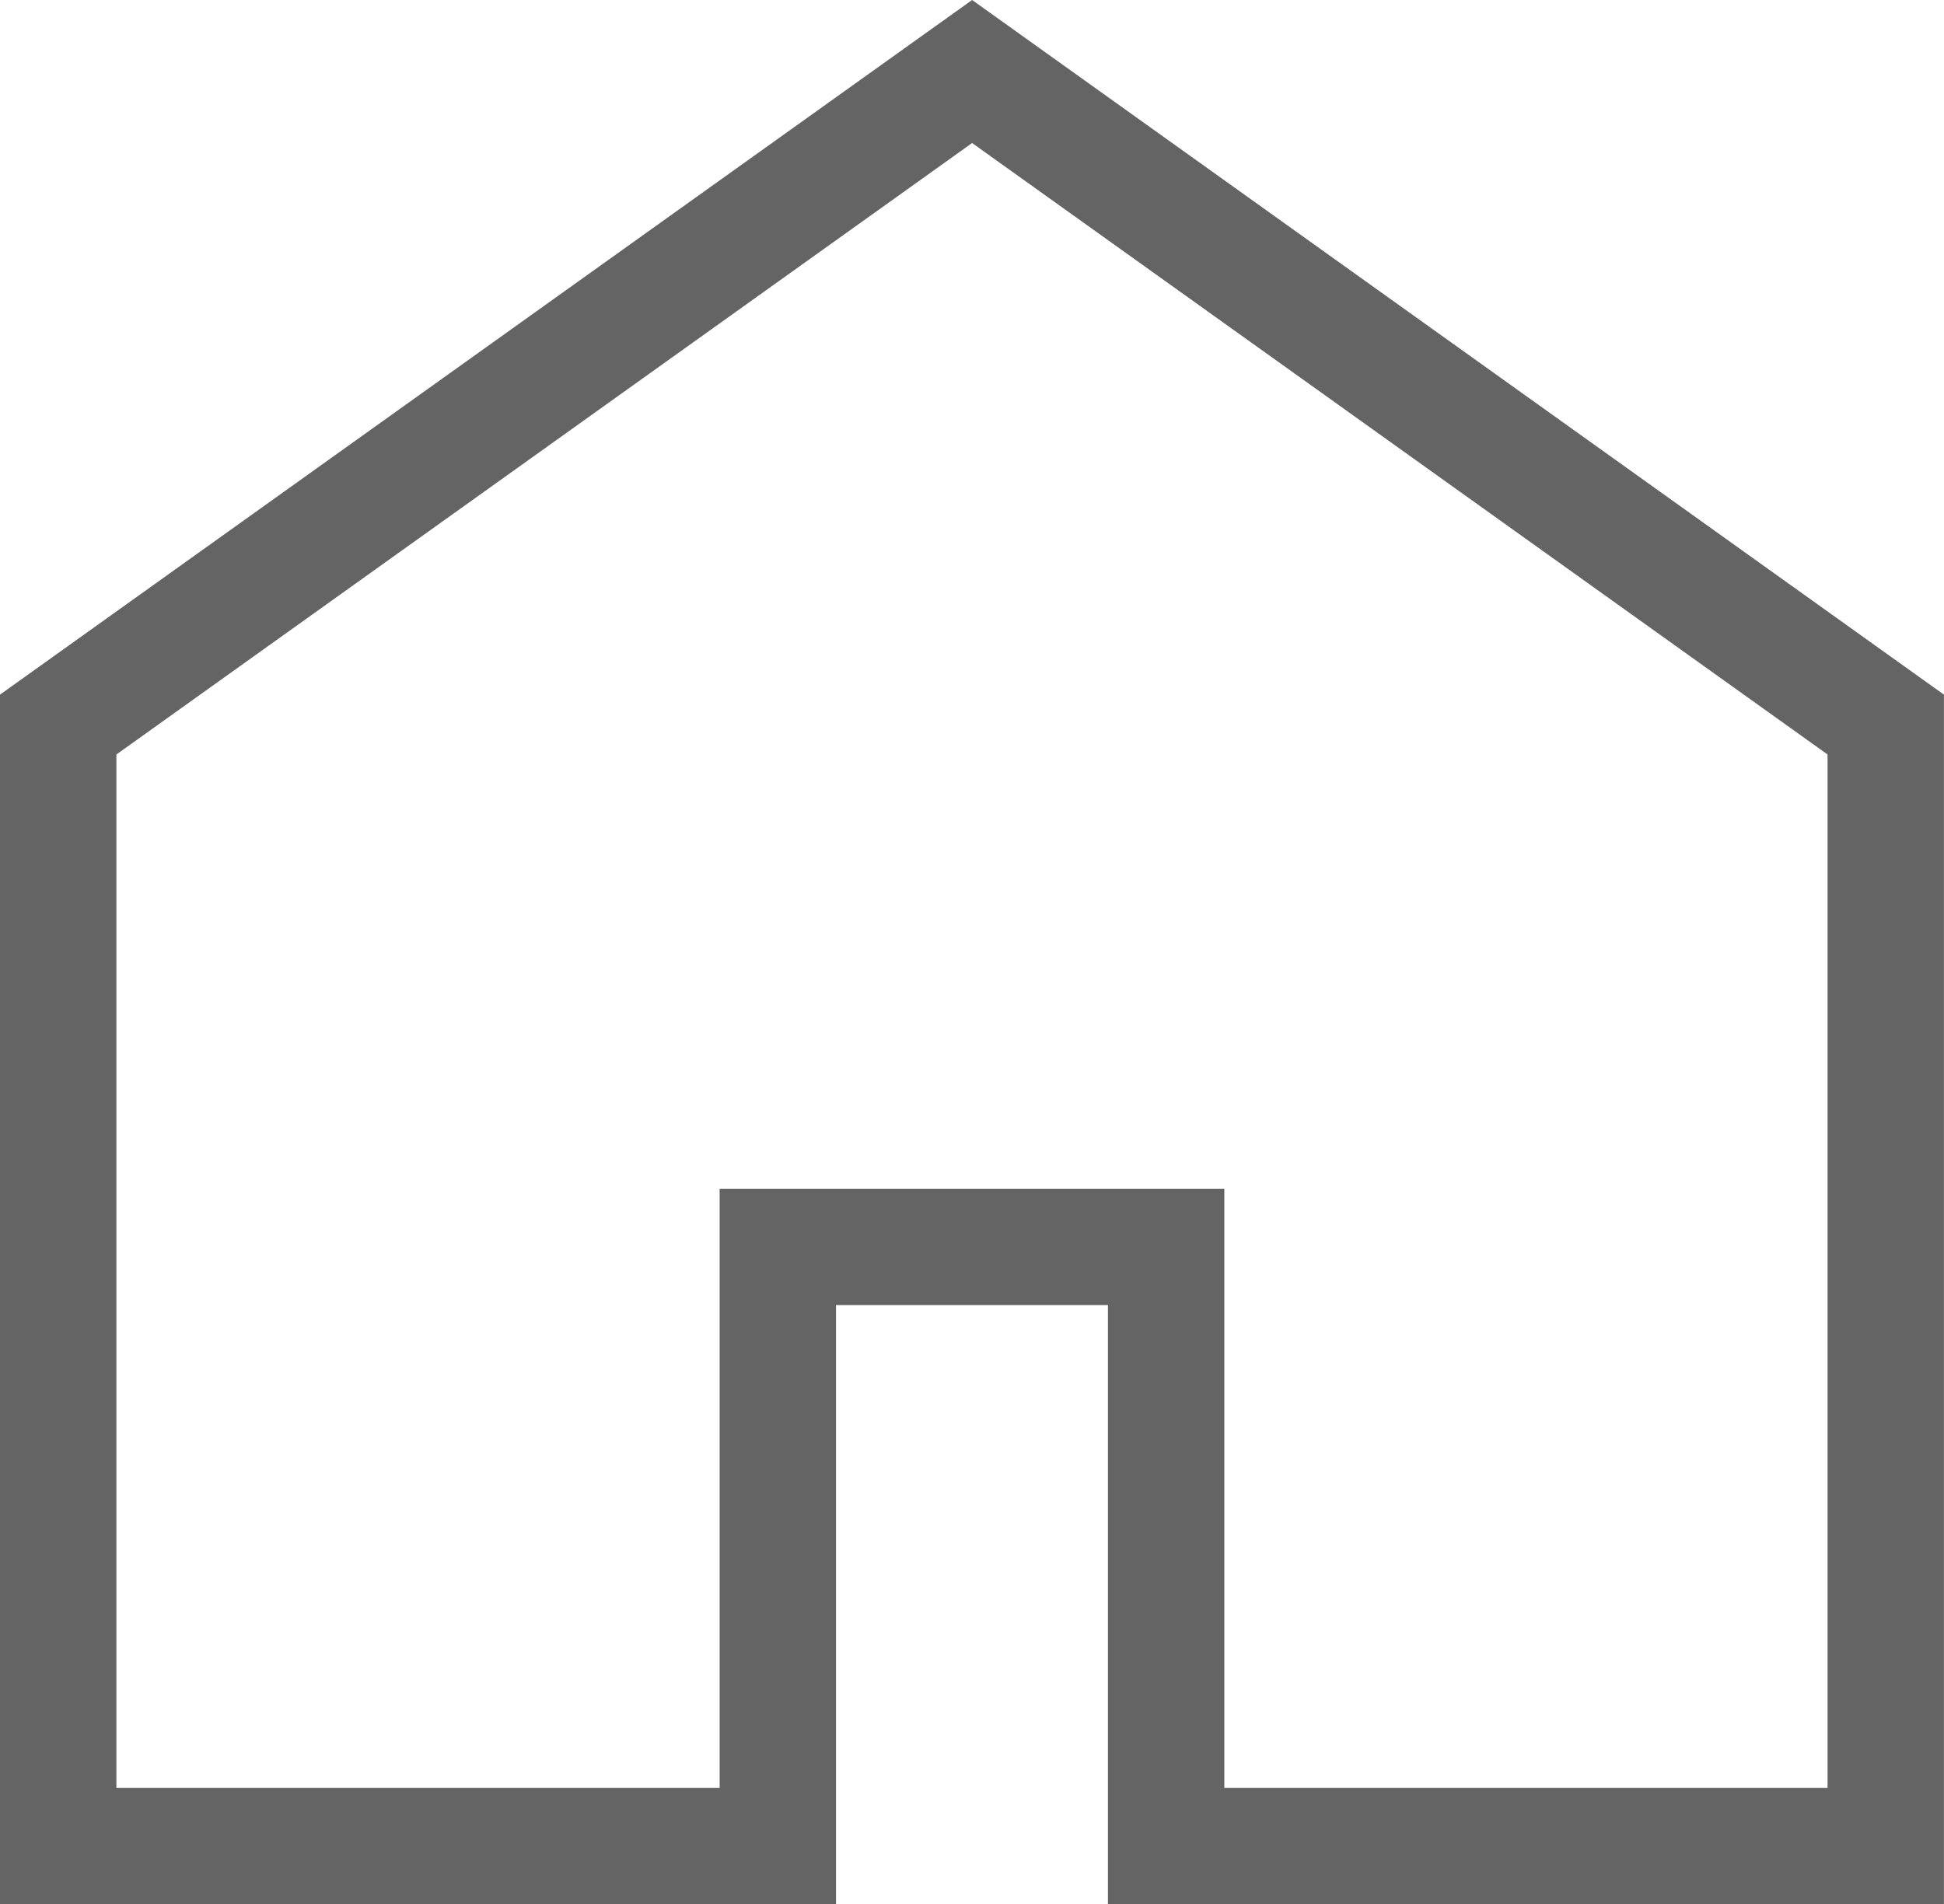
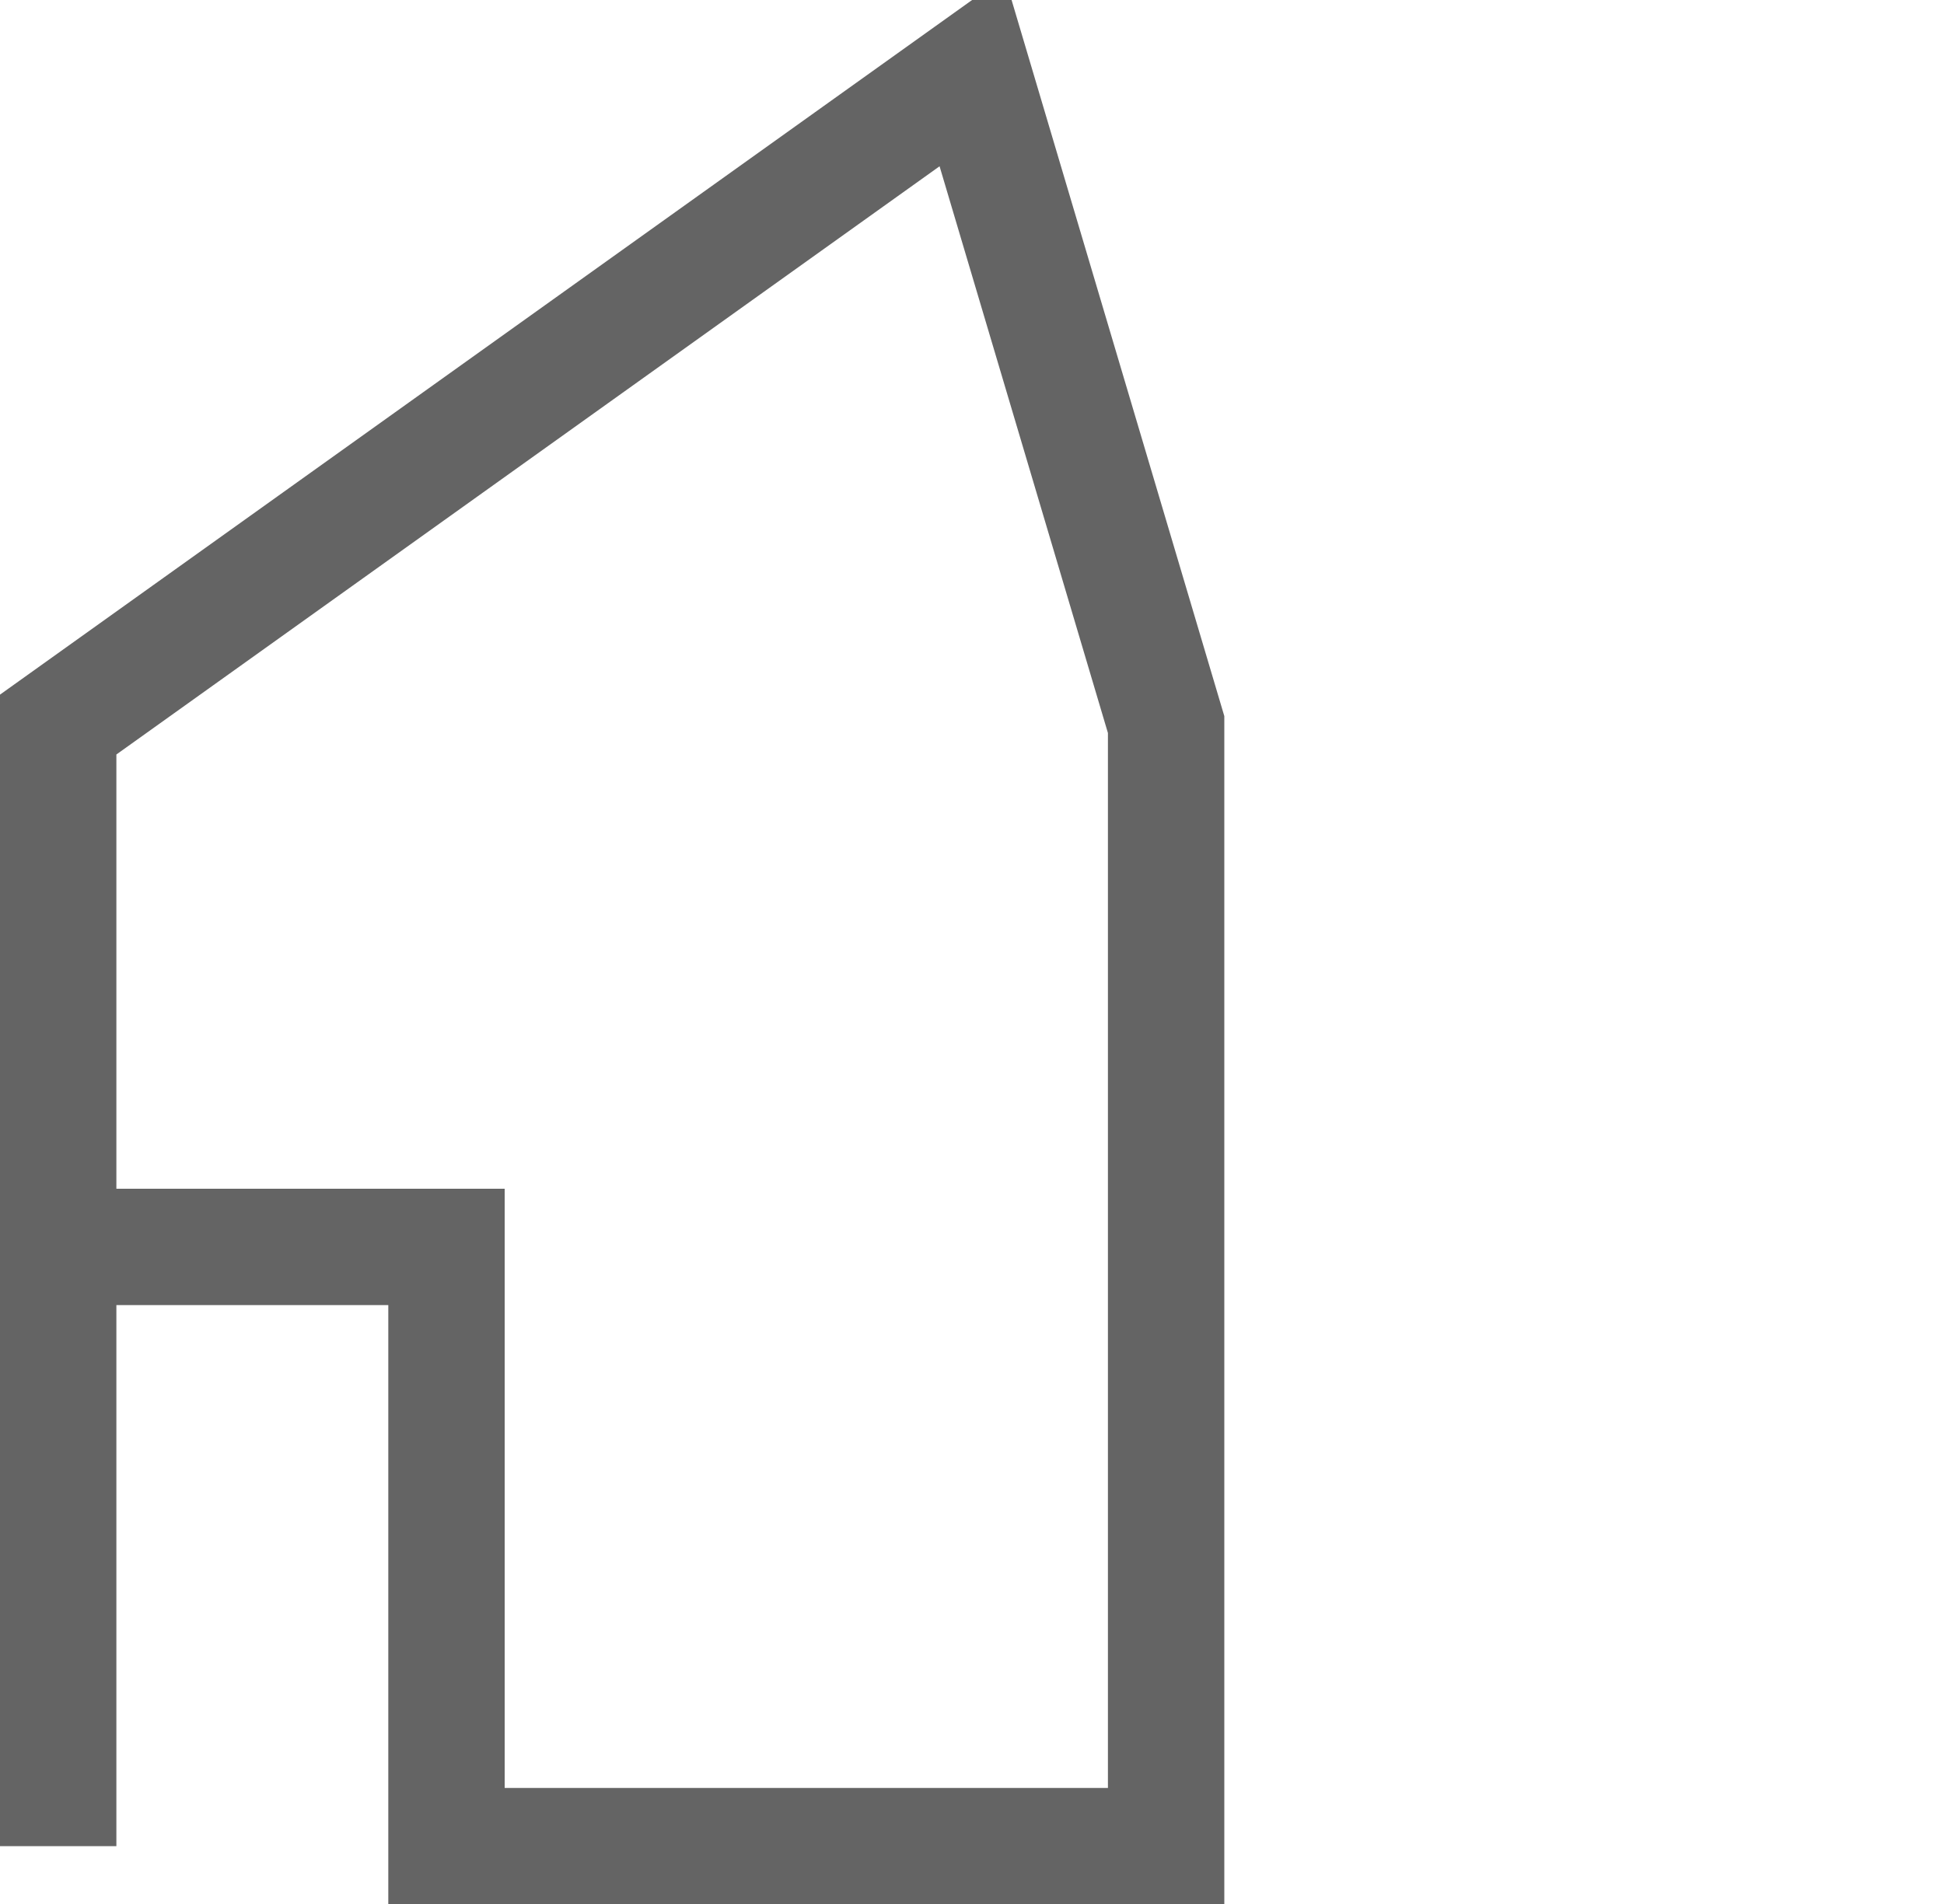
<svg xmlns="http://www.w3.org/2000/svg" width="33.408" height="32.732">
  <g data-name="家のアイコン素材 (2)">
-     <path data-name="パス 6540" d="M16.706 1.229L1 12.454v19.278h12.367v-10.3h6.673v10.3h12.367V12.454z" fill="none" stroke="#646464" stroke-width="2" />
+     <path data-name="パス 6540" d="M16.706 1.229L1 12.454v19.278v-10.3h6.673v10.3h12.367V12.454z" fill="none" stroke="#646464" stroke-width="2" />
  </g>
</svg>